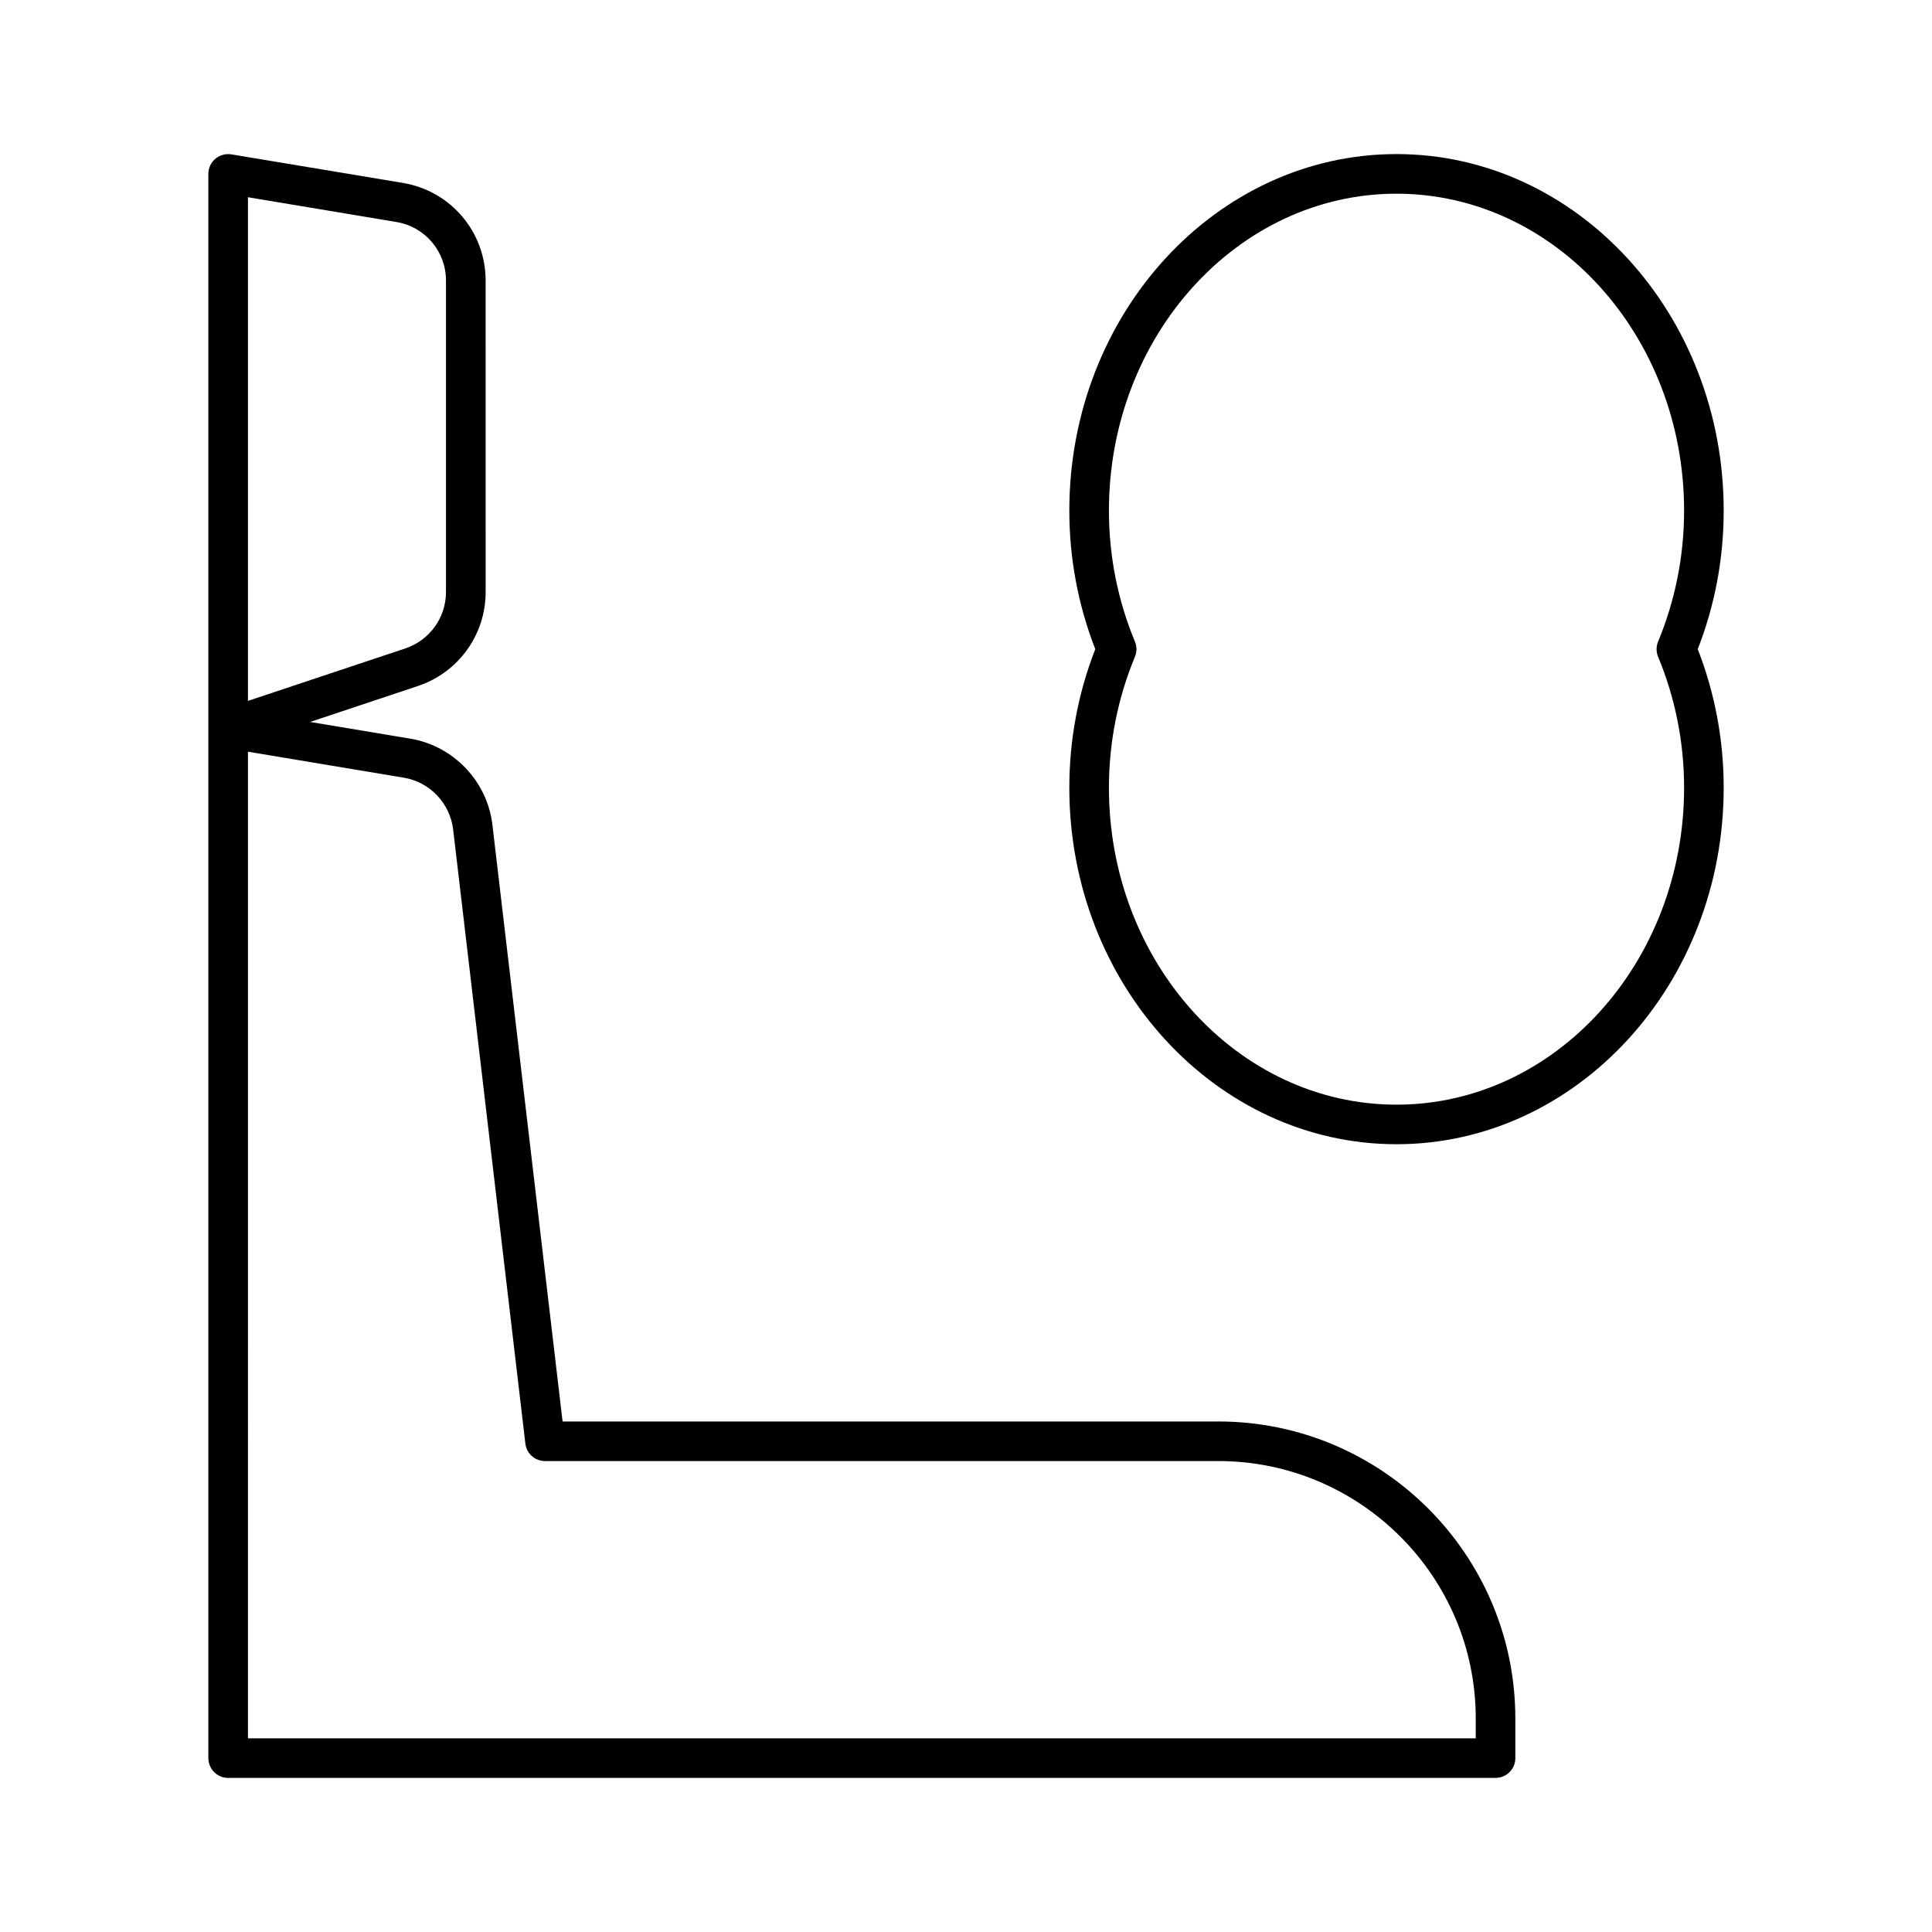
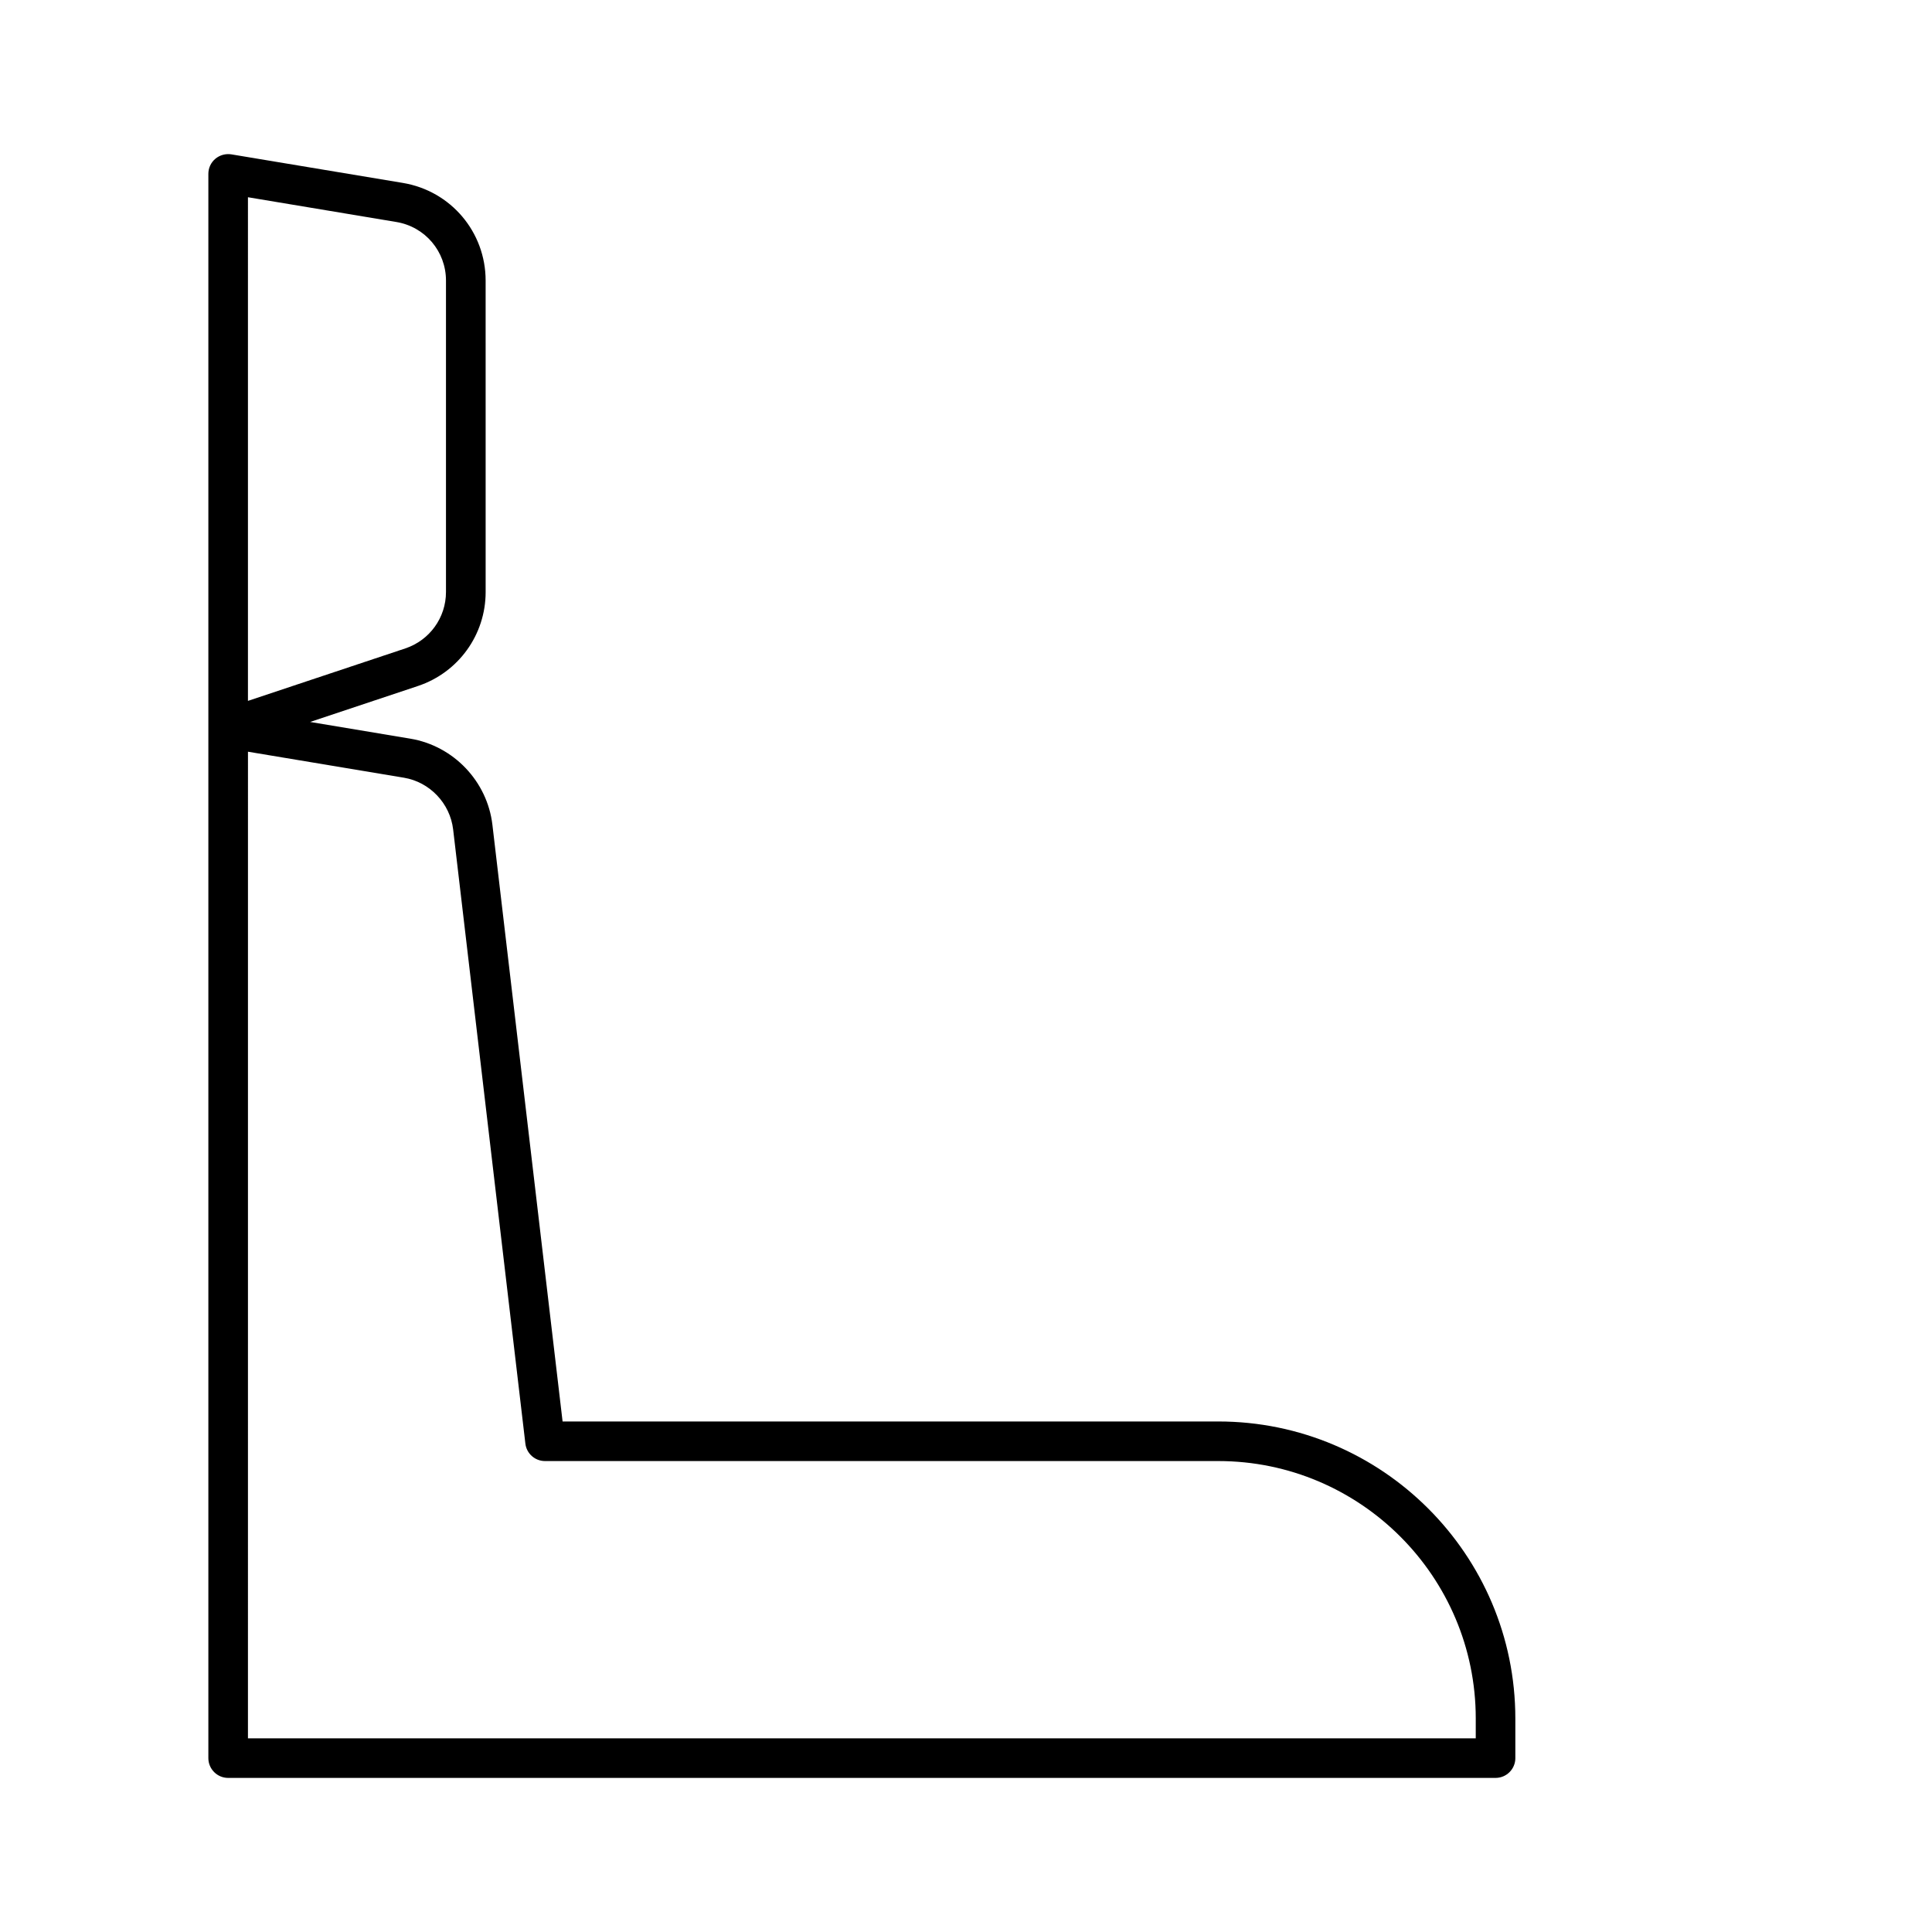
<svg xmlns="http://www.w3.org/2000/svg" fill="#000000" width="800px" height="800px" version="1.1" viewBox="144 144 512 512">
  <g>
    <path d="m545.58 609.92v-10.496c0-43.41-35.309-78.719-78.719-78.719h-173.77l-18.598-158.13c-1.355-11.523-10.297-20.906-21.746-22.82l-26.566-4.43 28.582-9.531c10.727-3.578 17.938-13.582 17.938-24.898l-0.004-82.535c0-12.879-9.227-23.762-21.926-25.883l-45.449-7.57c-1.508-0.242-3.074 0.18-4.258 1.176-1.188 0.996-1.848 2.457-1.848 4v146.9 0.074 272.86c0 2.898 2.352 5.246 5.246 5.246h335.87c2.898 0.004 5.25-2.348 5.25-5.246zm-335.87-413.65 39.328 6.559c7.621 1.27 13.152 7.797 13.152 15.523v82.539c0 6.781-4.324 12.785-10.758 14.938l-41.723 13.91zm325.38 408.4h-325.38l0.004-261.46 41.312 6.887c6.863 1.145 12.238 6.781 13.059 13.699l19.145 162.77c0.305 2.633 2.539 4.629 5.207 4.629h178.43c37.617 0 68.223 30.605 68.223 68.223z" />
-     <path d="m514.09 447.23c47.809 0 86.707-42.383 86.707-94.465 0-12.668-2.32-25.012-6.875-36.734 4.566-11.723 6.875-24.066 6.875-36.734 0-52.082-38.898-94.465-86.707-94.465s-86.707 42.383-86.707 94.465c0 12.668 2.32 25.012 6.875 36.734-4.566 11.723-6.875 24.066-6.875 36.734 0 52.082 38.898 94.465 86.707 94.465zm-69.324-133.2c-4.578-11.043-6.887-22.723-6.887-34.73 0-46.297 34.188-83.969 76.211-83.969 42.027 0 76.211 37.672 76.211 83.969 0 12.008-2.32 23.691-6.887 34.73-0.535 1.289-0.535 2.731 0 4.019 4.578 11.043 6.887 22.723 6.887 34.73 0 46.297-34.188 83.969-76.211 83.969-42.027 0-76.211-37.672-76.211-83.969 0-12.008 2.32-23.691 6.887-34.73 0.535-1.293 0.535-2.742 0-4.019z" />
  </g>
</svg>